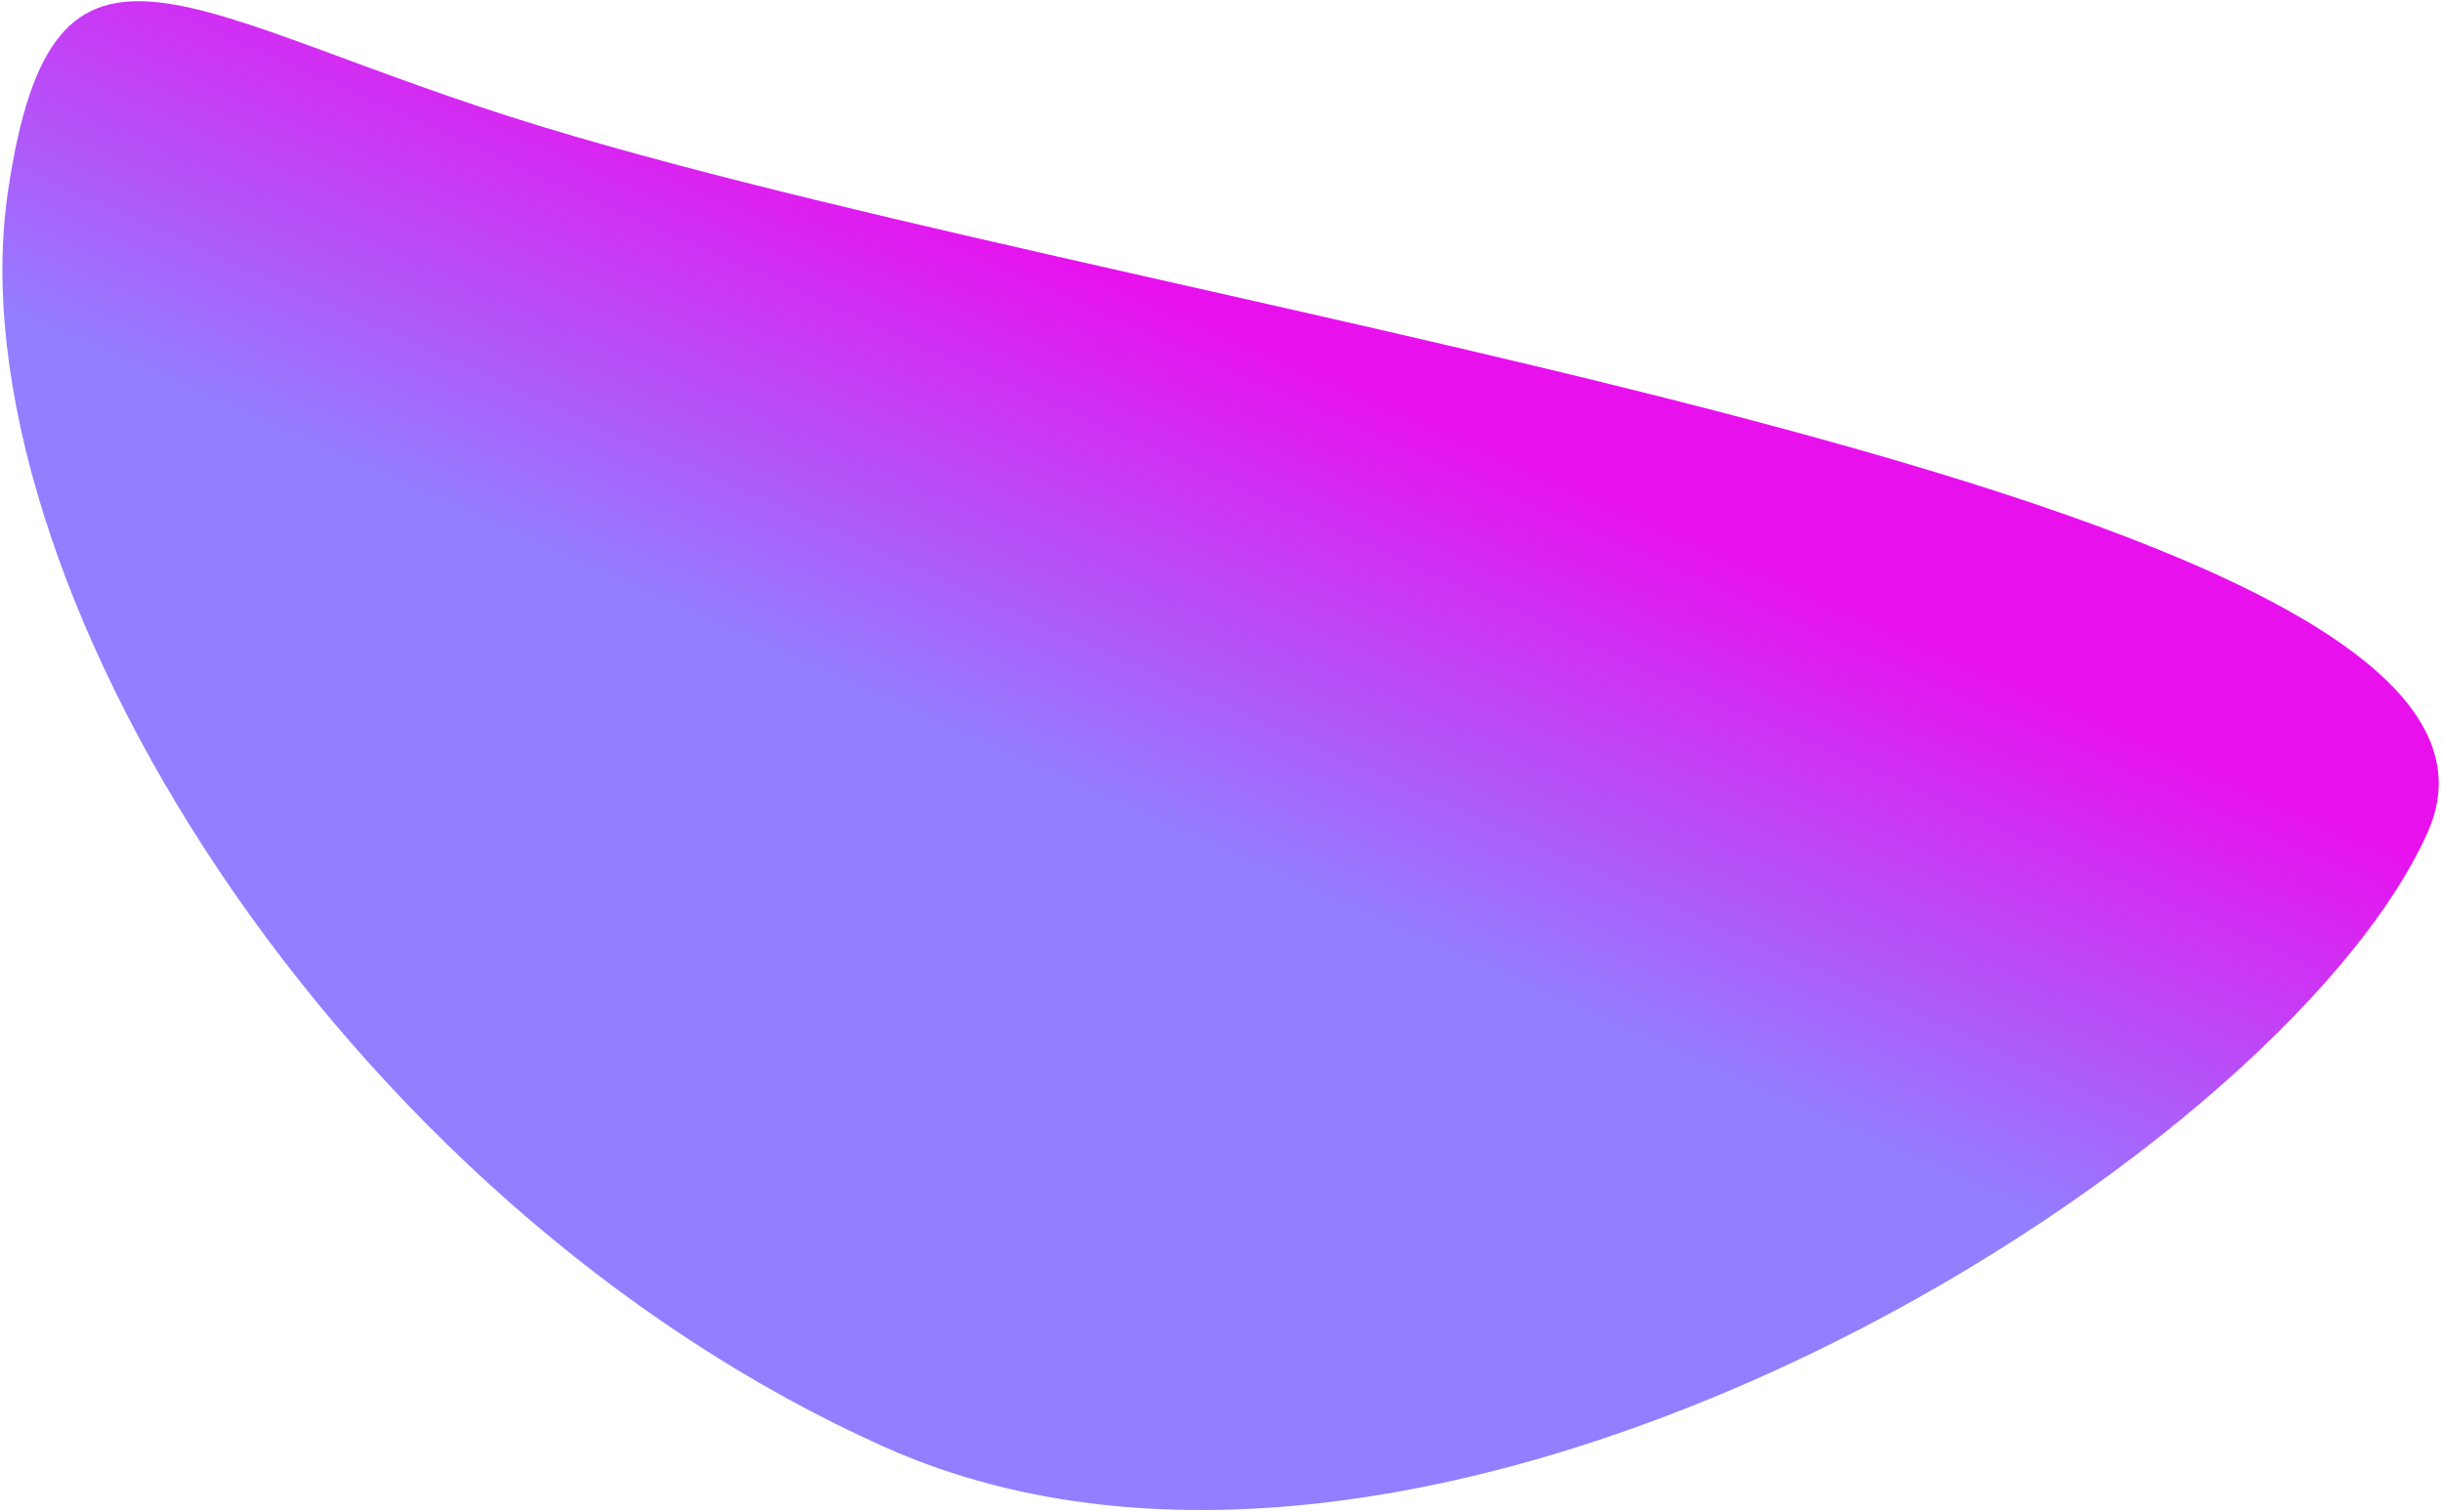
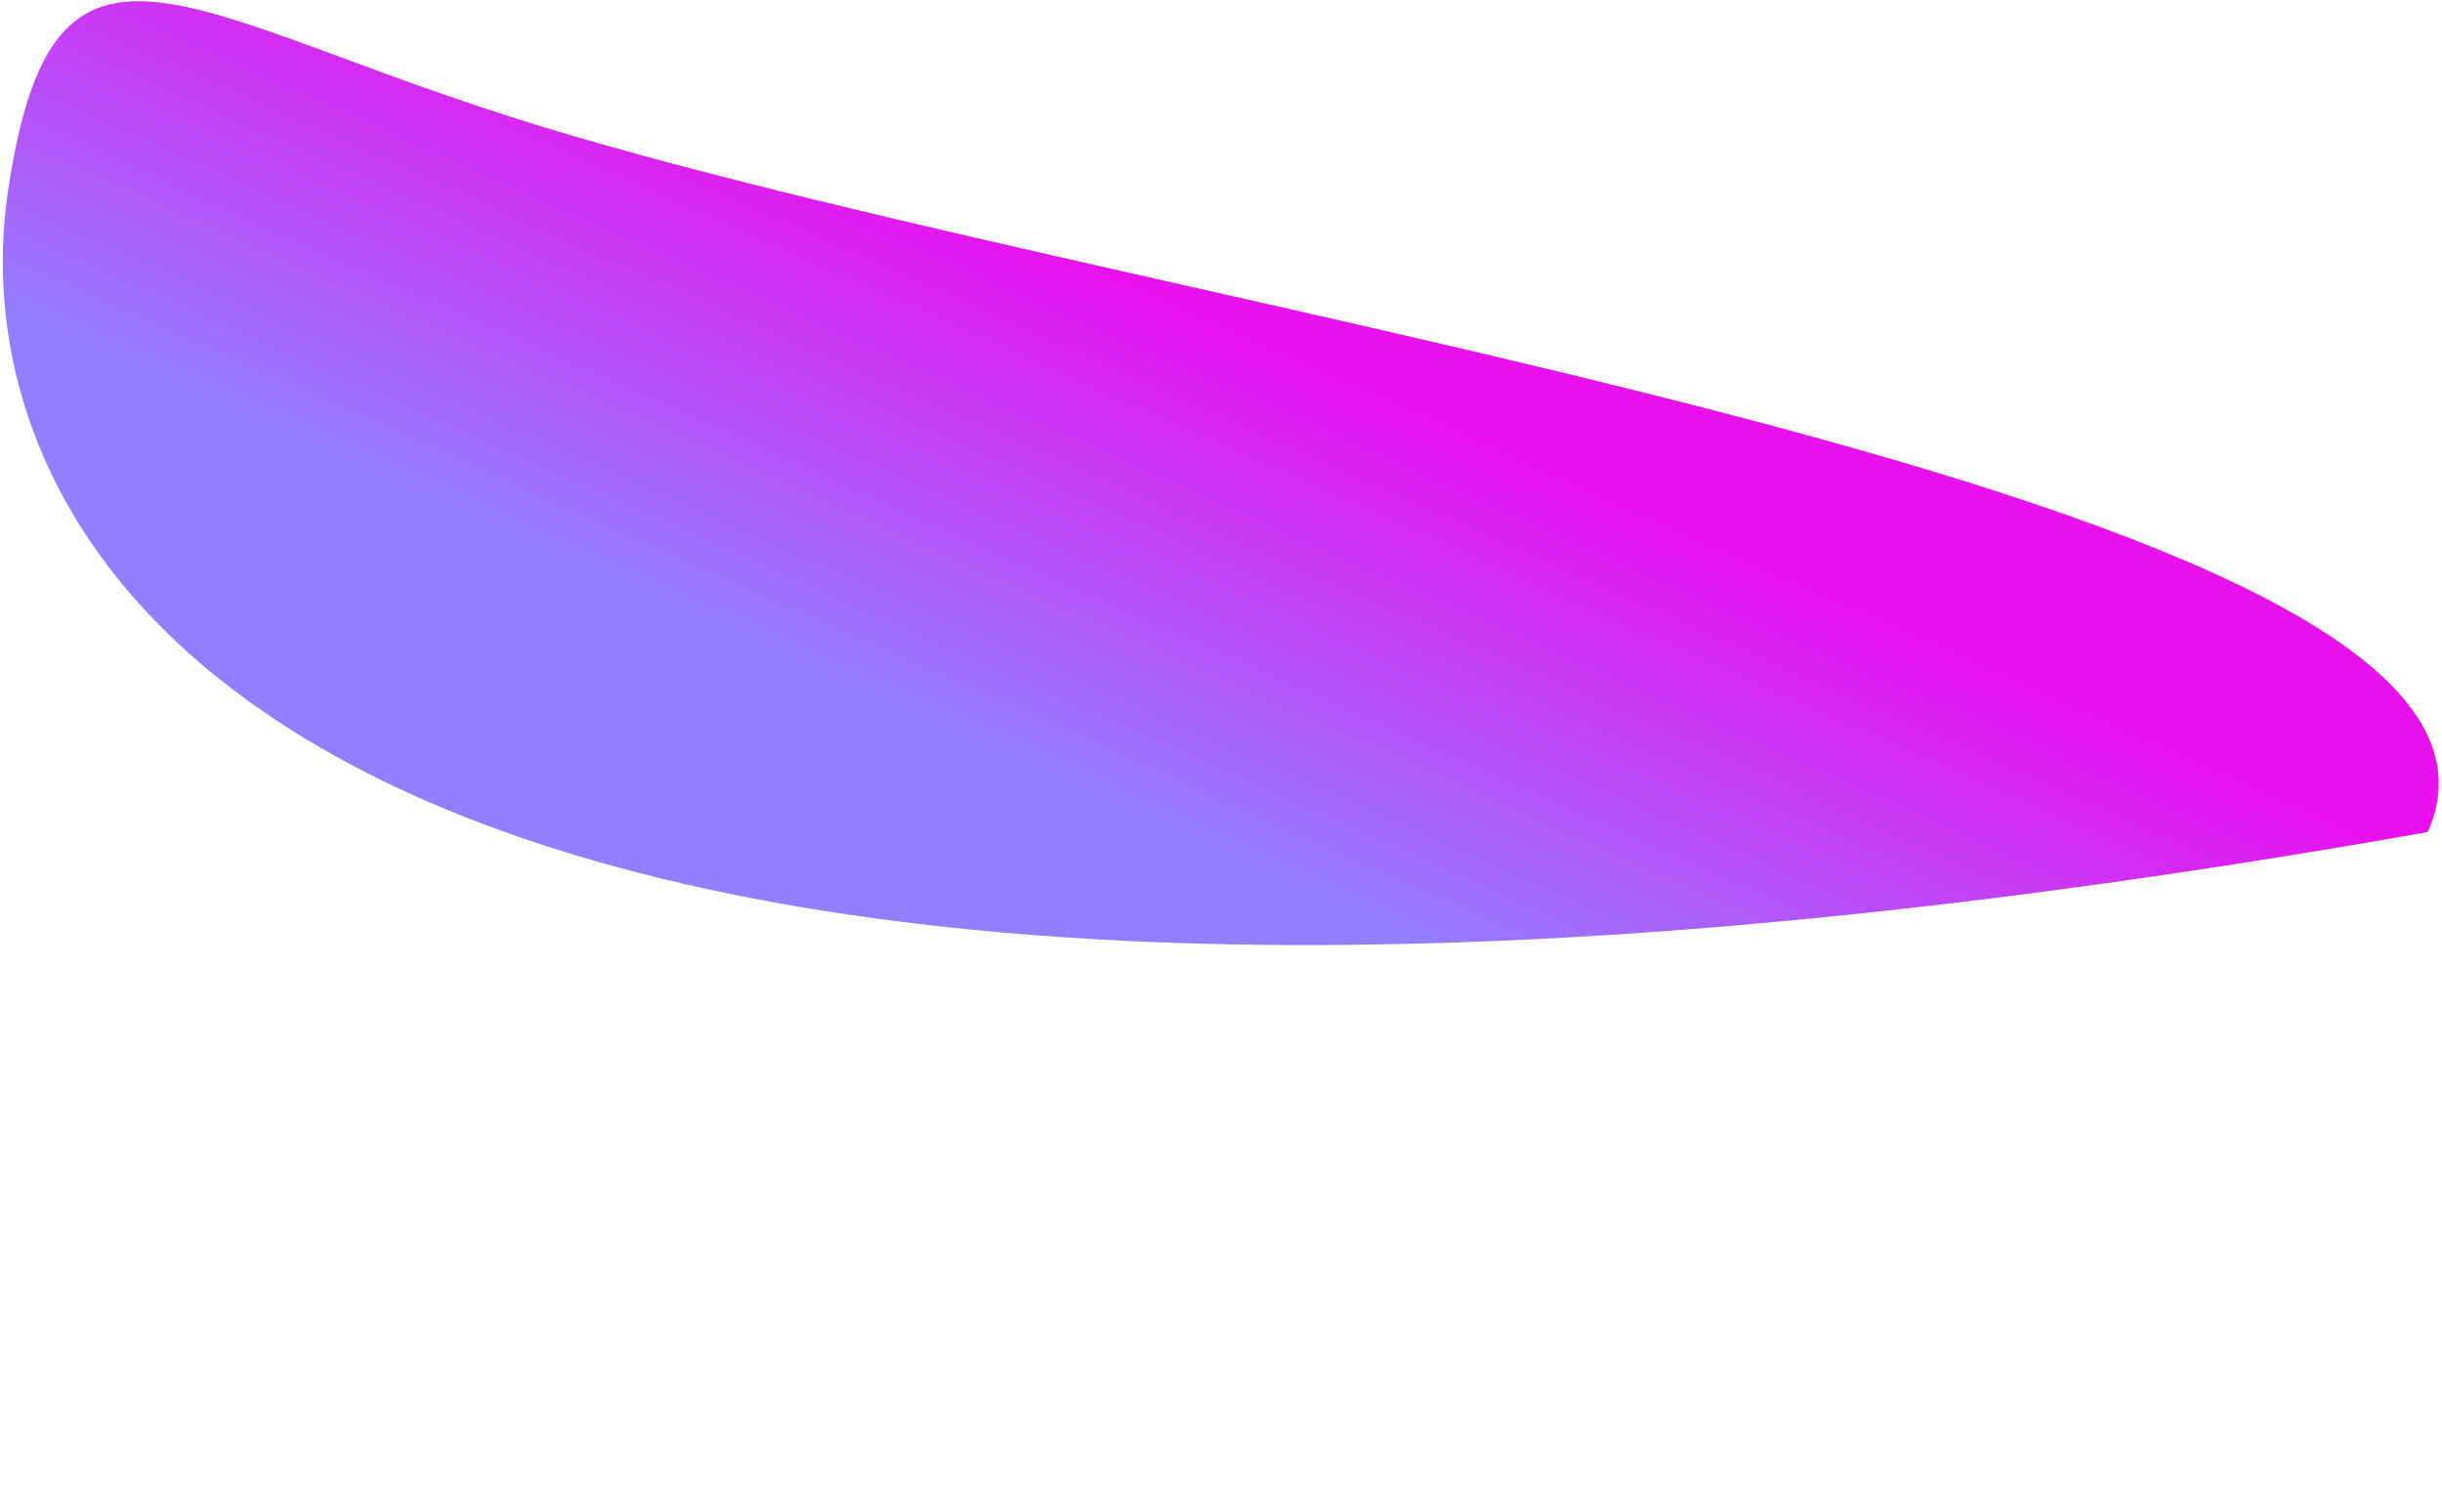
<svg xmlns="http://www.w3.org/2000/svg" width="717" height="444" viewBox="0 0 717 444" fill="none">
-   <path d="M2.354 56.093C15.811 -34.632 54 5.289 159.865 37.406C348.665 94.683 756.267 147.001 712.829 244.298C669.392 341.596 420.956 496.857 260 425C99.044 353.143 -14.408 169.102 2.354 56.093Z" fill="url(#paint0_linear_152_177)" />
+   <path d="M2.354 56.093C15.811 -34.632 54 5.289 159.865 37.406C348.665 94.683 756.267 147.001 712.829 244.298C99.044 353.143 -14.408 169.102 2.354 56.093Z" fill="url(#paint0_linear_152_177)" />
  <defs>
    <linearGradient id="paint0_linear_152_177" x1="311.256" y1="311.081" x2="468.557" y2="-41.264" gradientUnits="userSpaceOnUse">
      <stop offset="0.191" stop-color="#937EFF" />
      <stop offset="0.562" stop-color="#E811EE" />
    </linearGradient>
  </defs>
</svg>